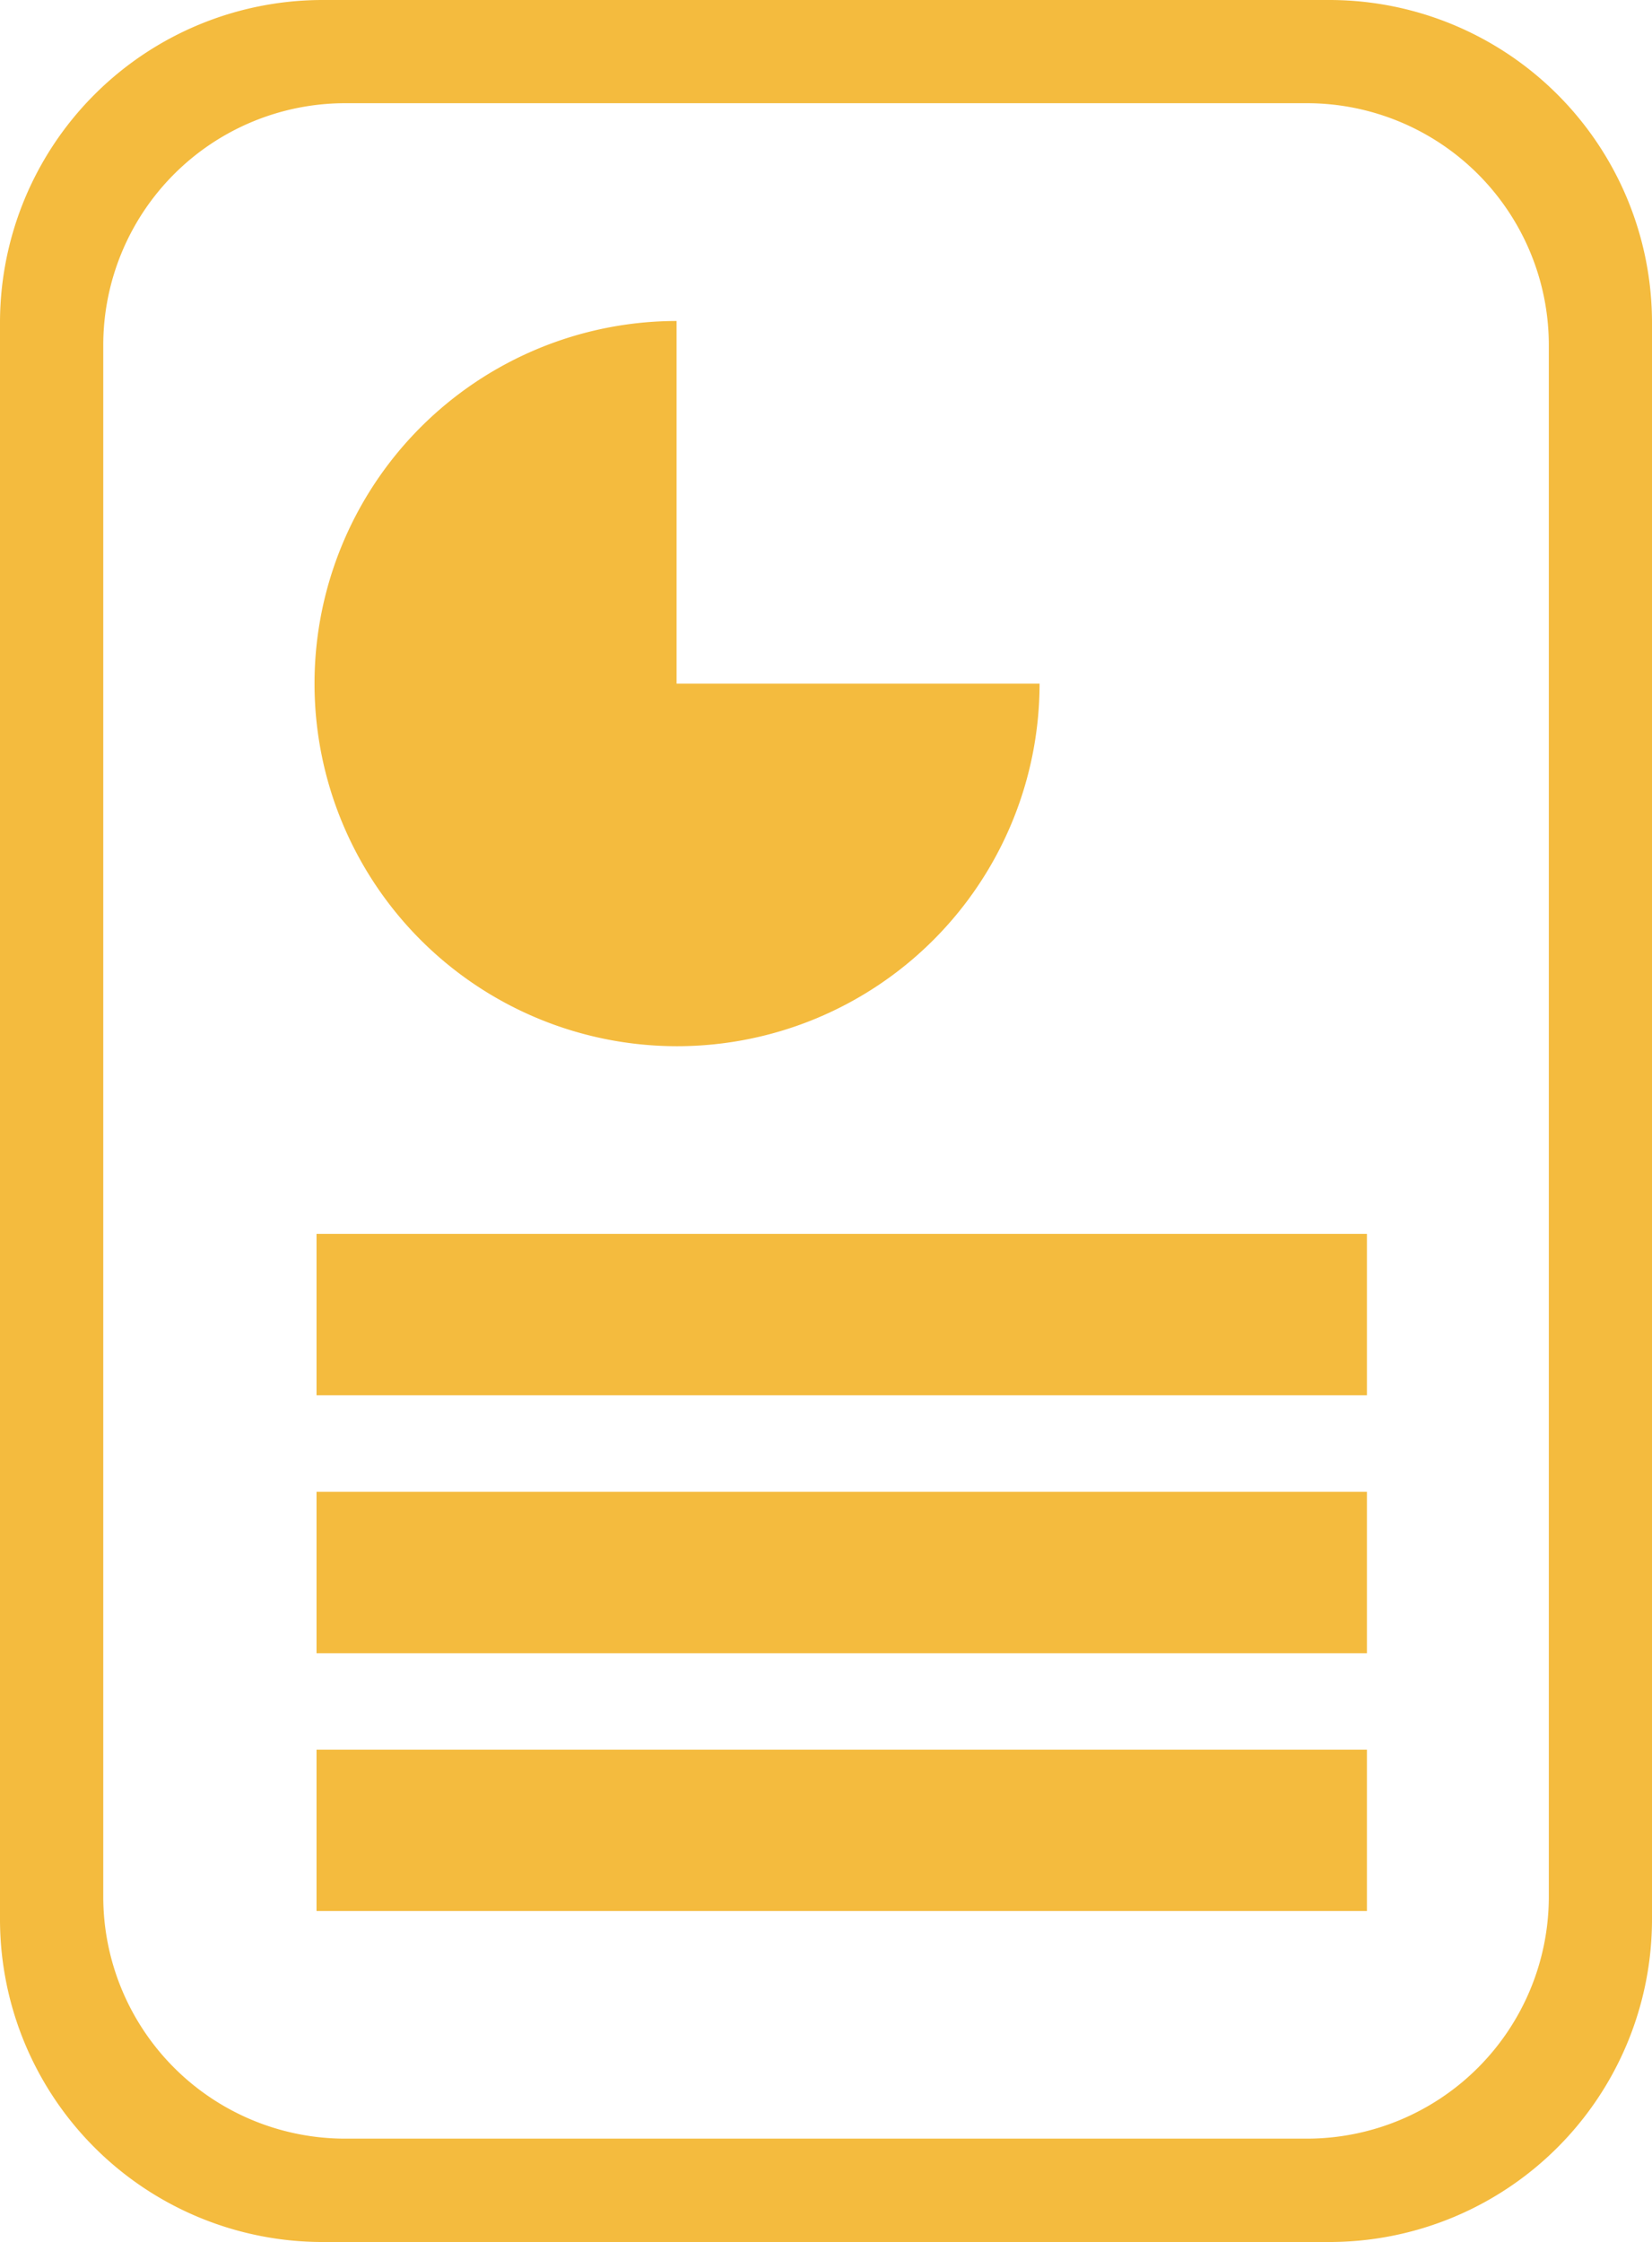
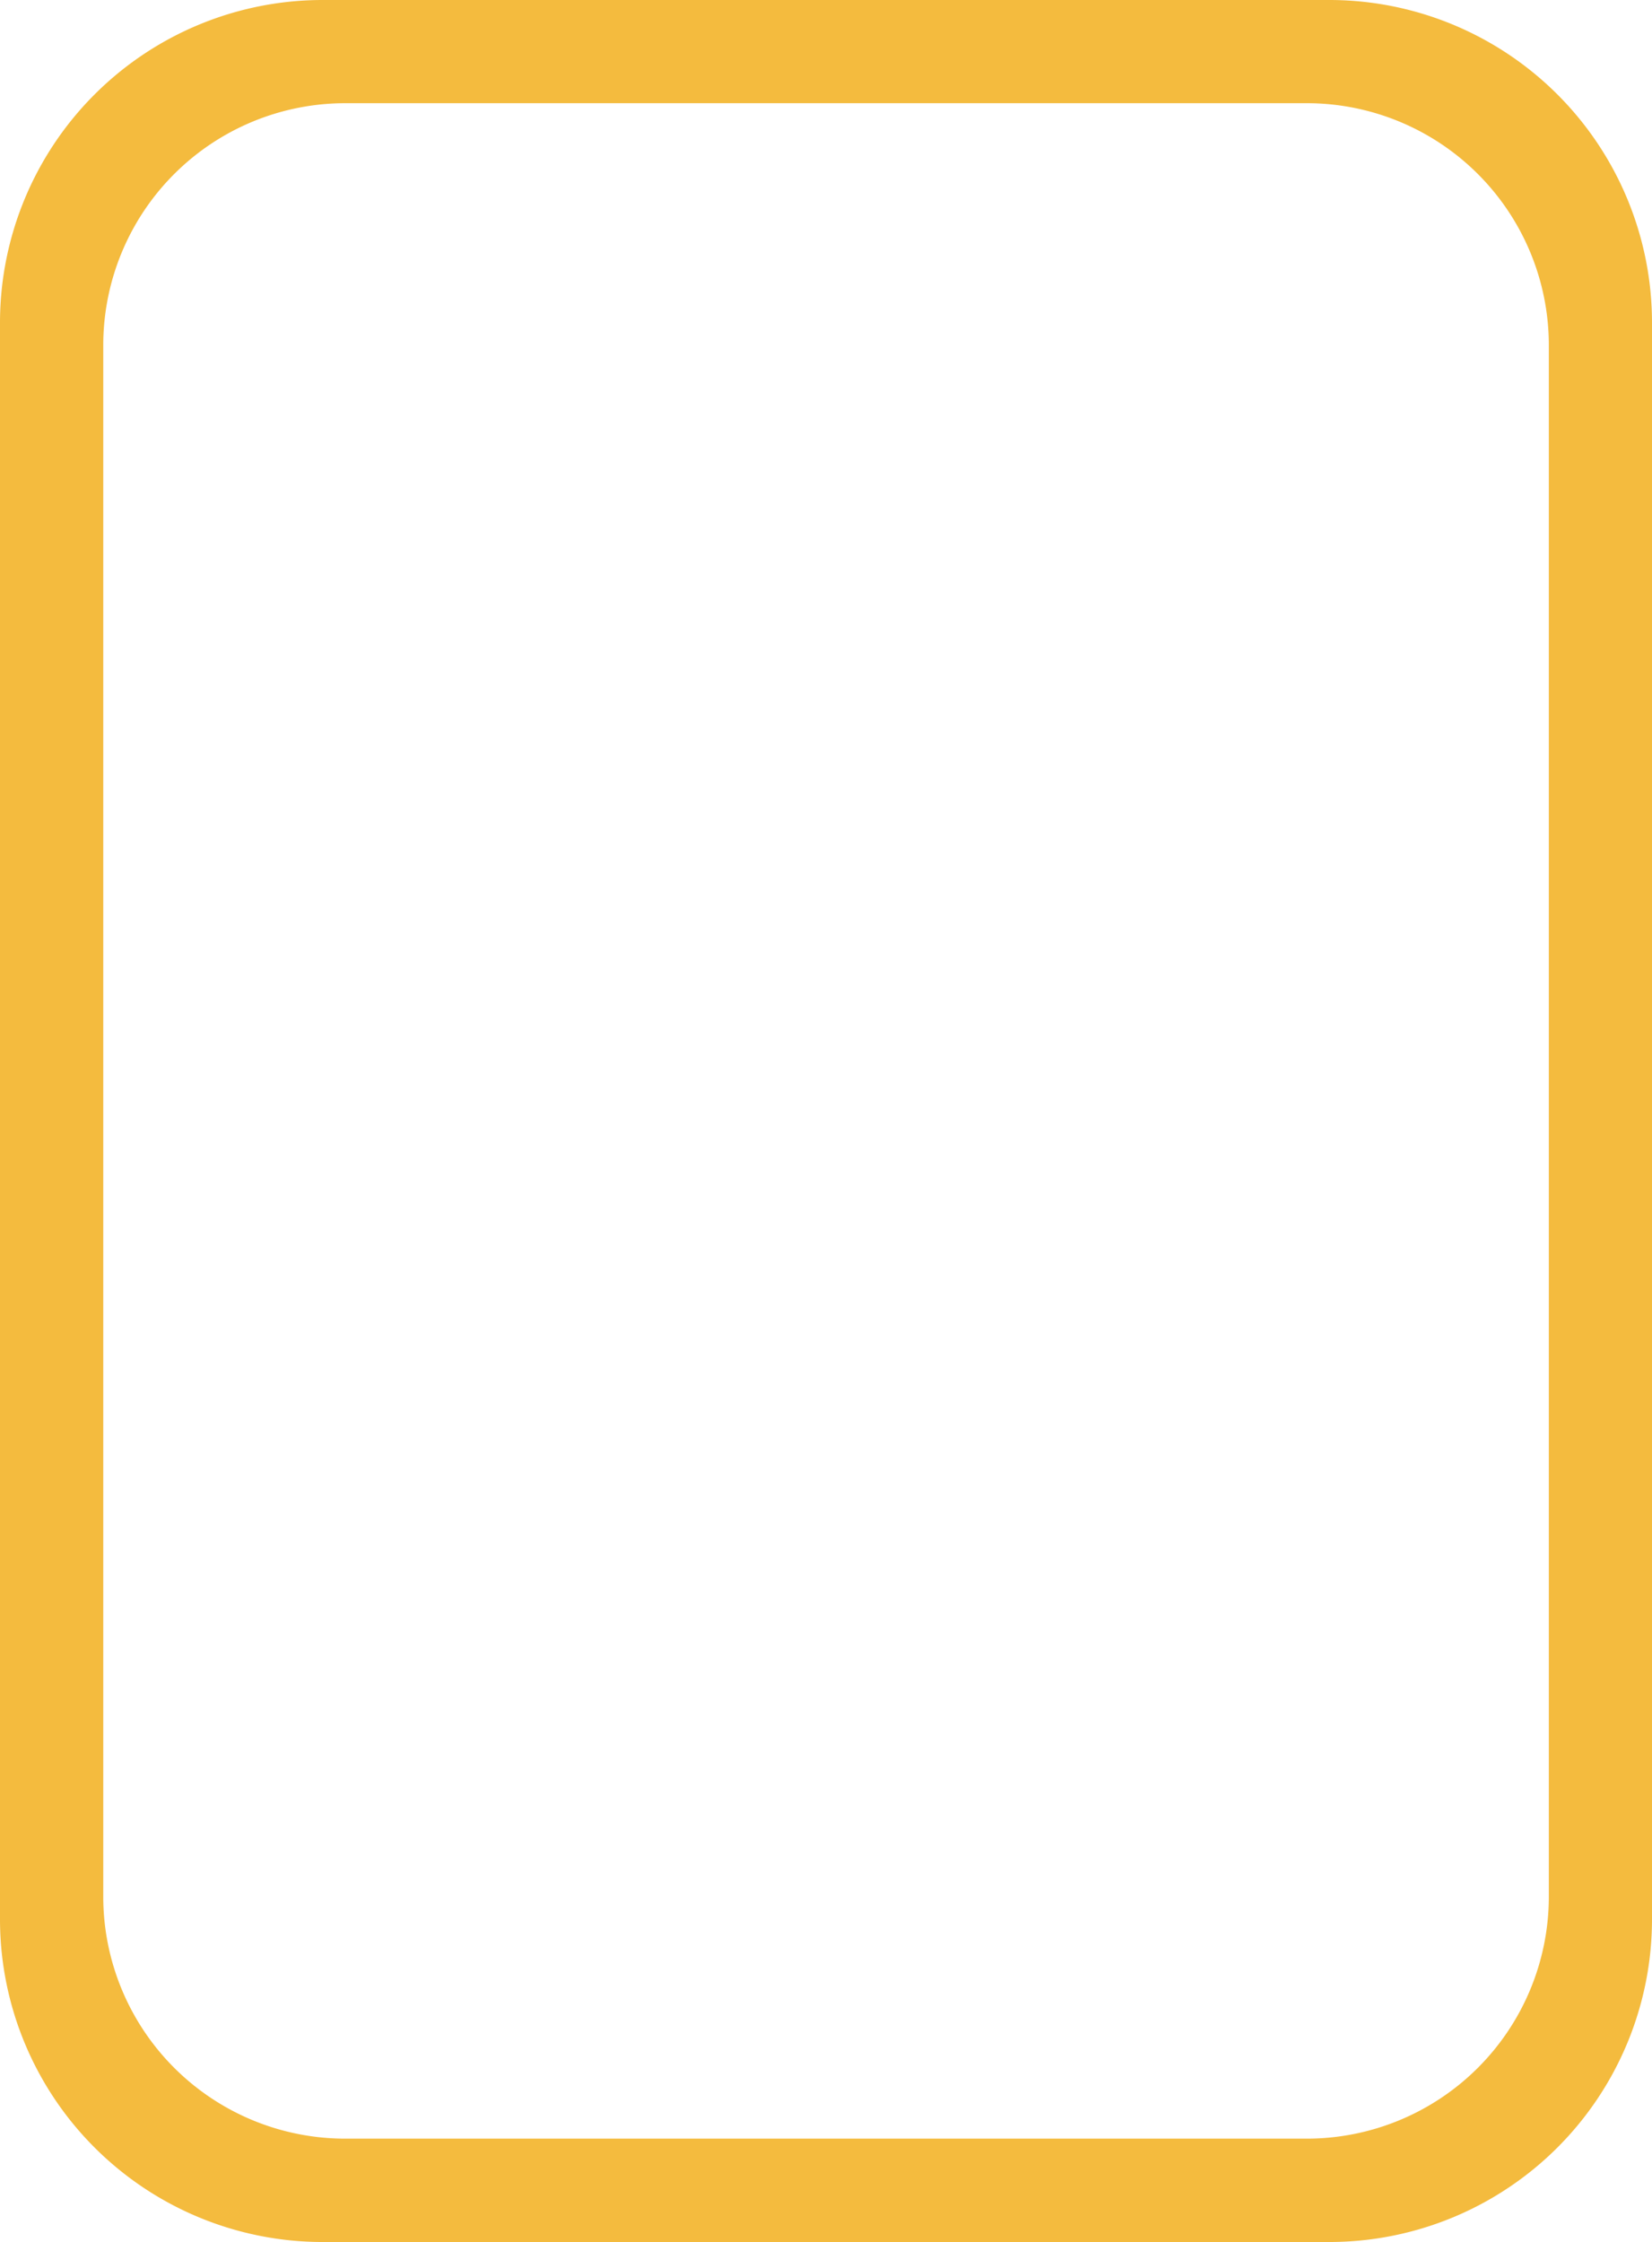
<svg xmlns="http://www.w3.org/2000/svg" width="20.479" height="27.786" viewBox="0 0 20.479 27.786">
  <g id="グループ_125797" data-name="グループ 125797" transform="translate(-41.37 -38.553)">
    <g id="グループ_124733" data-name="グループ 124733" transform="translate(45.255 51.52) rotate(-90)">
-       <path id="パス_226201" data-name="パス 226201" d="M4.5,8.989A4.494,4.494,0,1,0,0,4.494H4.5Z" transform="translate(0 9.002) rotate(-90)" fill="#f4bb3e" />
-     </g>
+       </g>
    <g id="グループ_124734" data-name="グループ 124734" transform="translate(45.294 54.845)">
-       <path id="パス_1284631" data-name="パス 1284631" d="M-14035.685-16436.432h13.021" transform="translate(14035.685 16436.432)" fill="none" stroke="#f4bb3e" stroke-width="2" />
-       <path id="パス_1284632" data-name="パス 1284632" d="M-14035.685-16436.432h13.021" transform="translate(14035.685 16439.629)" fill="none" stroke="#f4bb3e" stroke-width="2" />
-       <path id="パス_1284633" data-name="パス 1284633" d="M-14035.685-16436.432h13.021" transform="translate(14035.685 16442.824)" fill="none" stroke="#f4bb3e" stroke-width="2" />
-     </g>
+       </g>
    <path id="中マド_38" data-name="中マド 38" d="M16.479,27.786H4a4,4,0,0,1-4-4V4A4,4,0,0,1,4,0H16.479a4,4,0,0,1,4,4V23.786A4,4,0,0,1,16.479,27.786ZM4.28,1.279a3,3,0,0,0-3,3V23.505a3,3,0,0,0,3,3H16.2a3,3,0,0,0,3-3V4.279a3,3,0,0,0-3-3Z" transform="translate(41.37 38.553)" fill="#f4bb3e" />
  </g>
</svg>